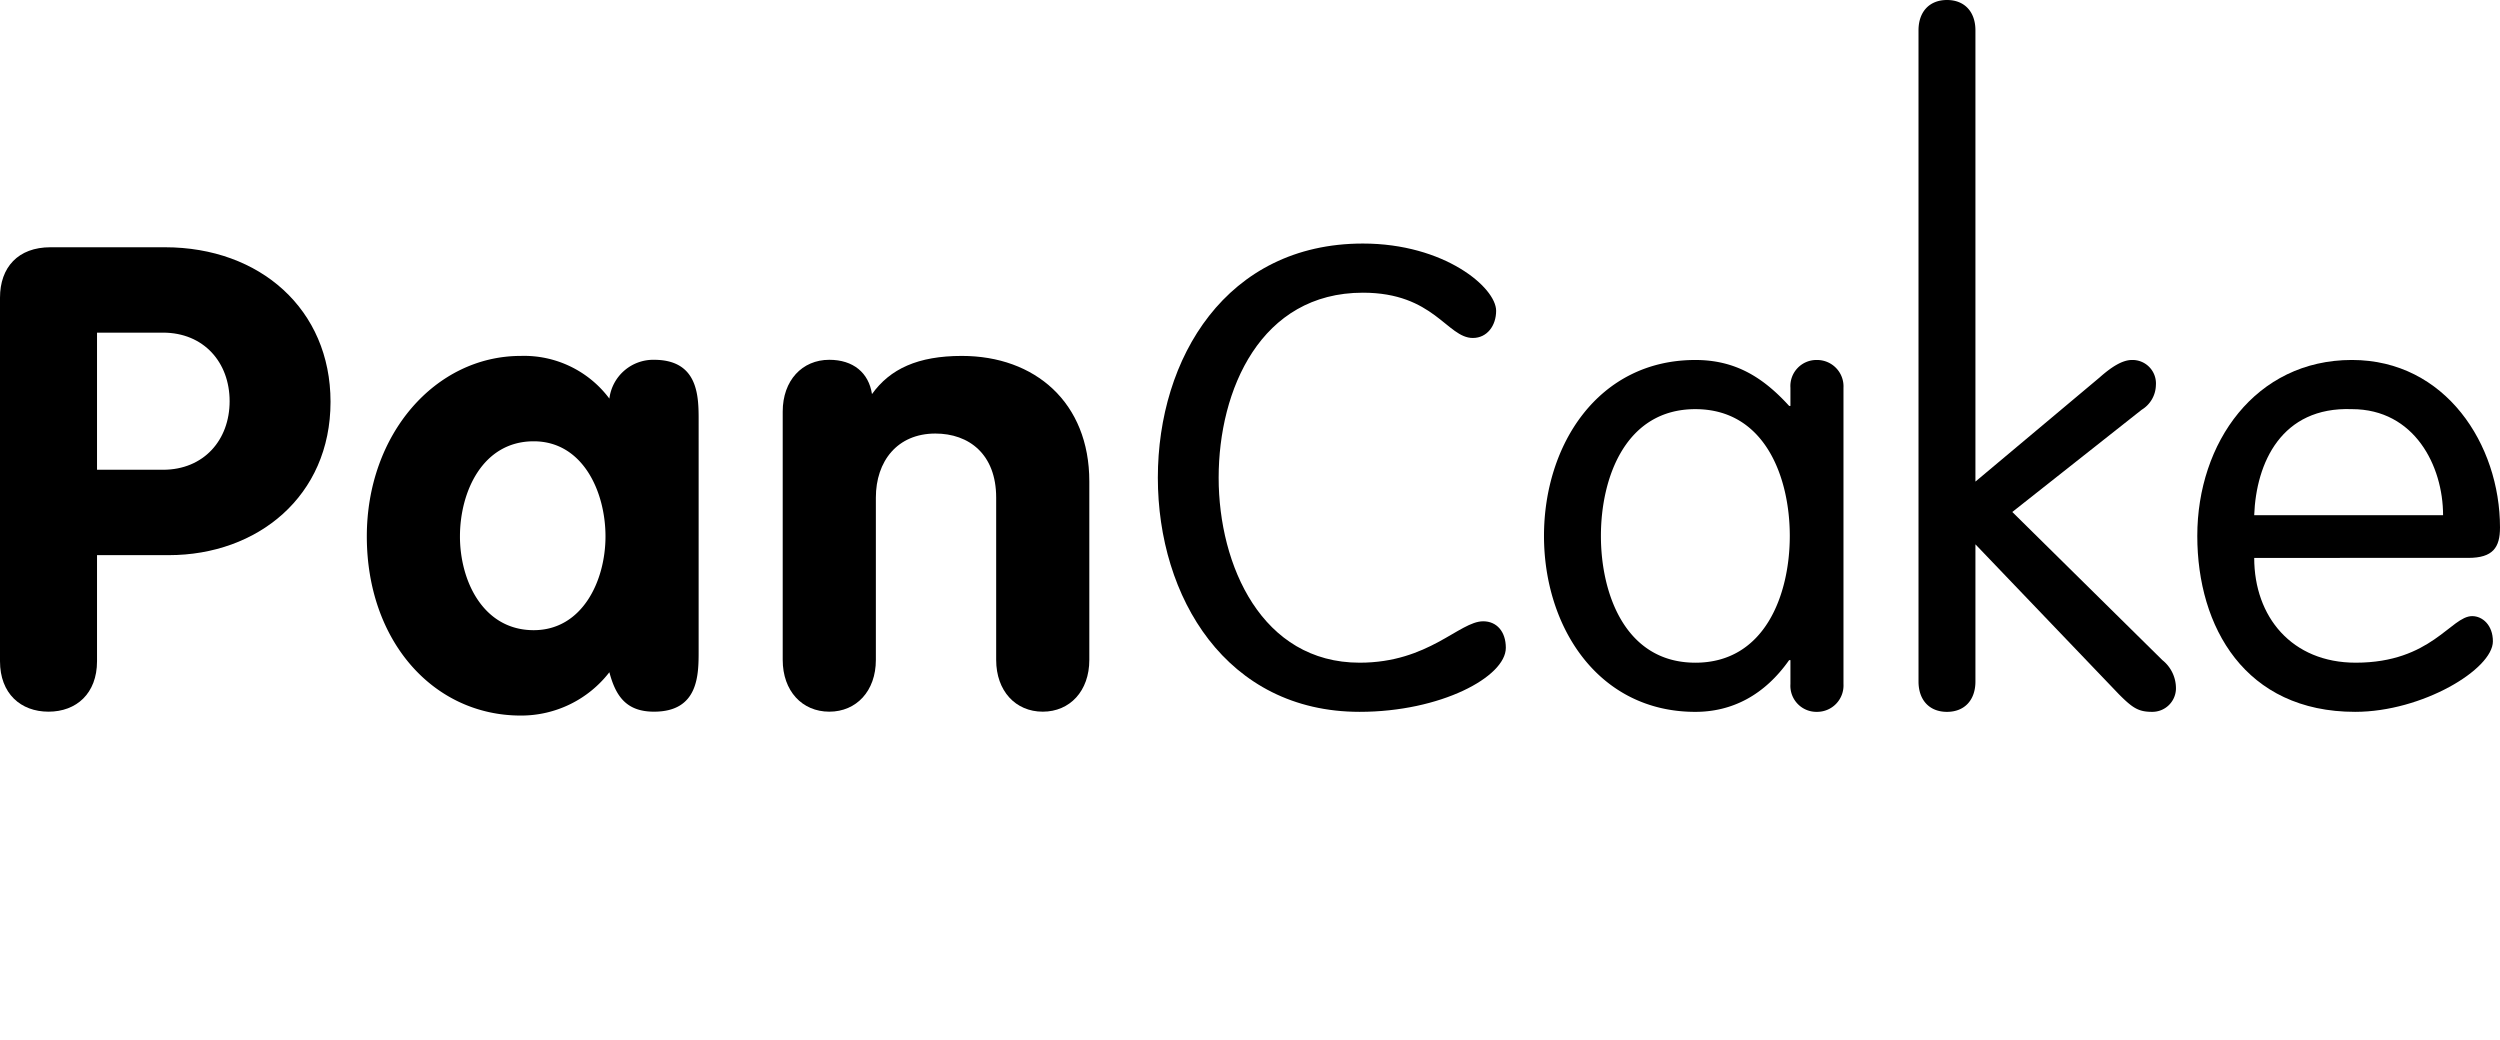
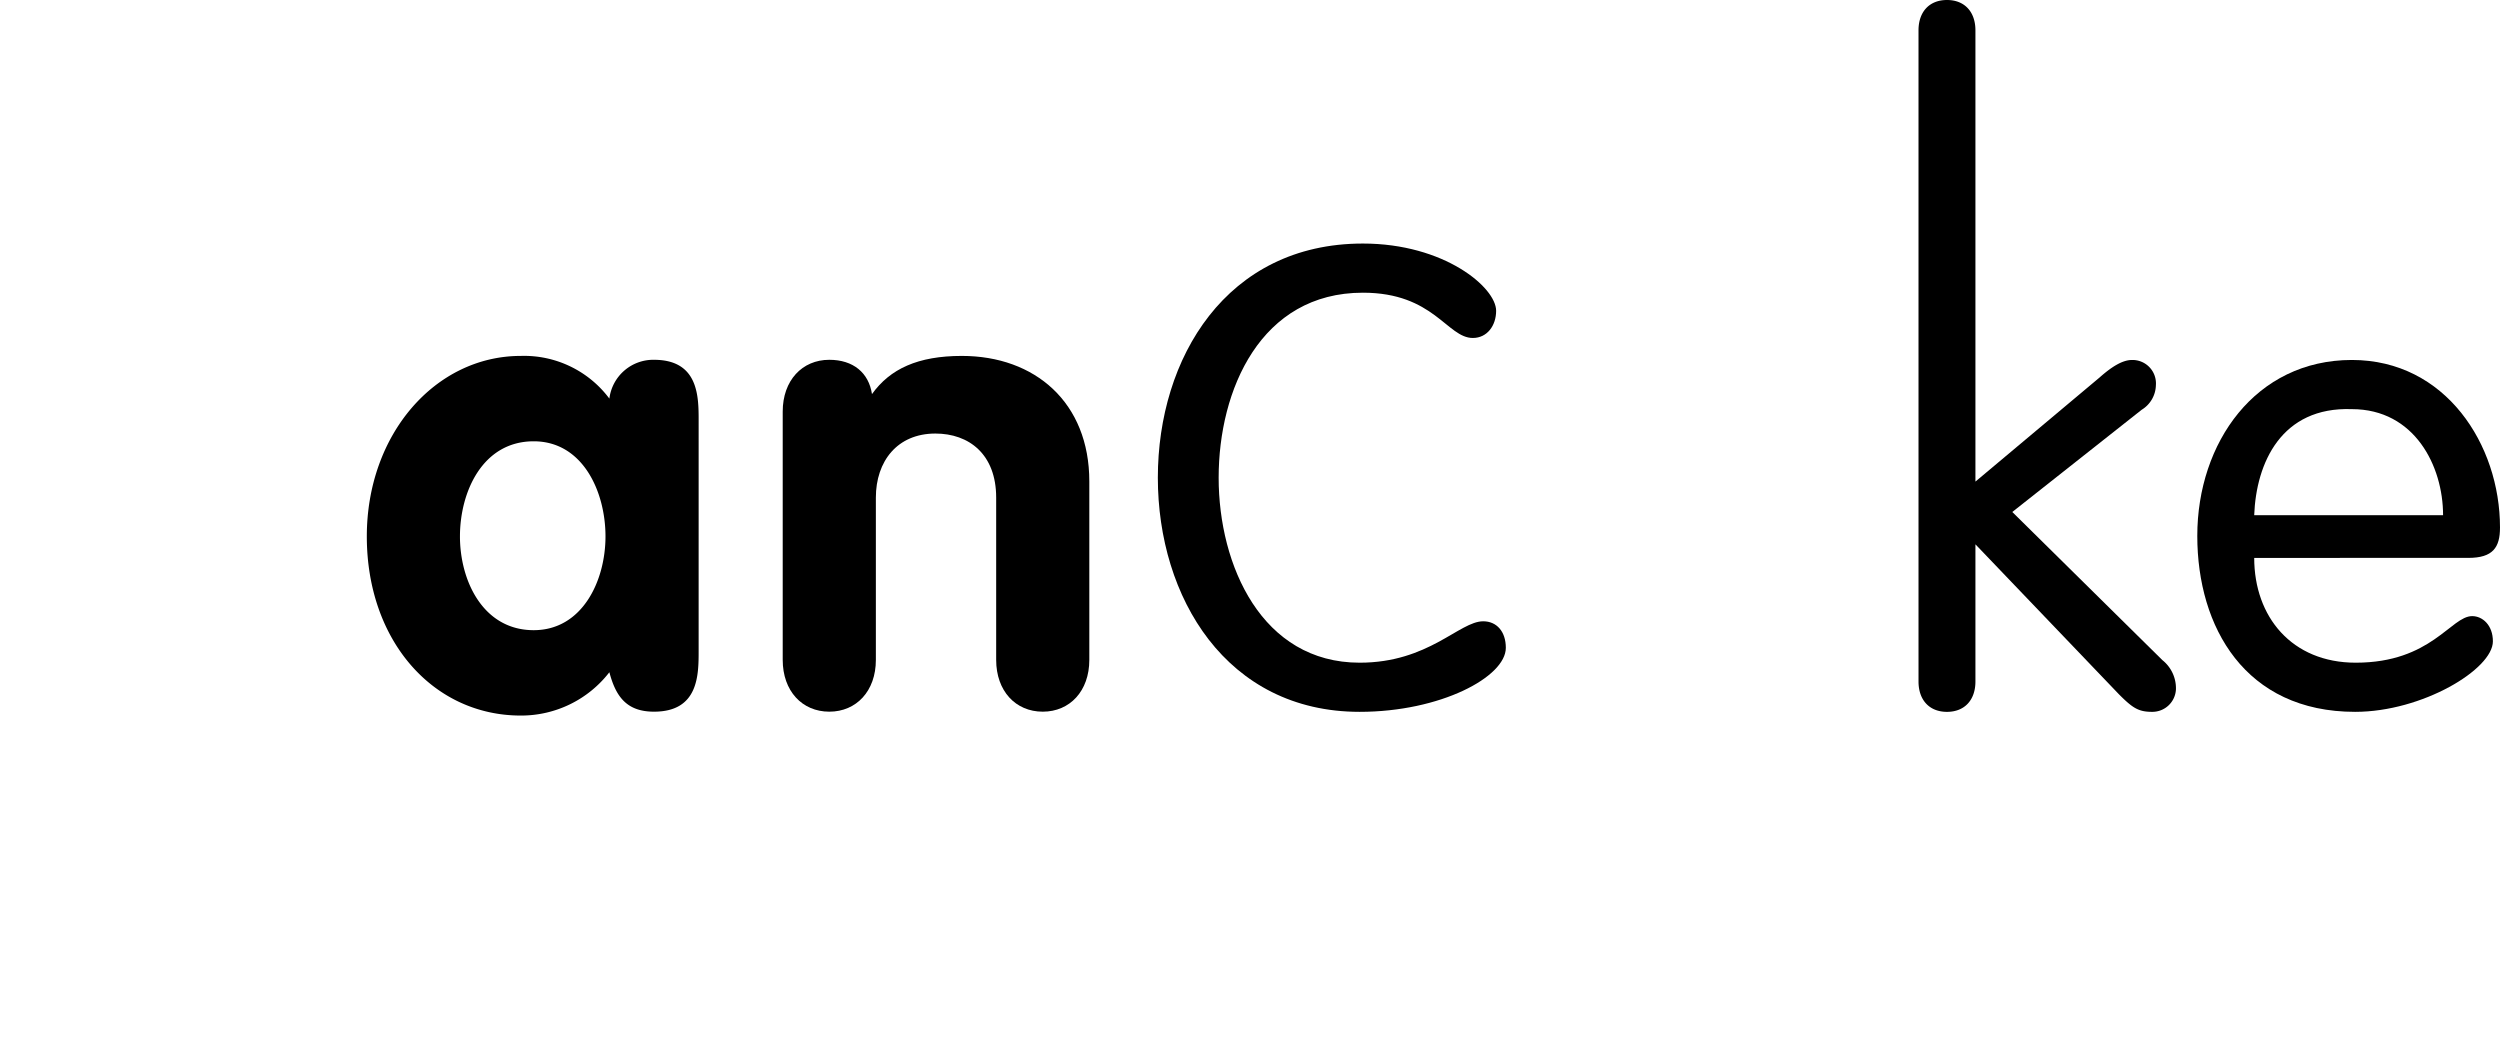
<svg xmlns="http://www.w3.org/2000/svg" width="324.66" height="135" viewBox="0 0 324.66 135">
  <g id="cg-logo-pancake">
-     <path d="M0,38.661c0-3.947,2.352-6.551,6.552-6.551H21.42c12.348,0,21.504,8.063,21.504,20.075,0,12.265-9.492,19.908-21,19.908H12.6V85.87c0,4.199-2.688,6.551-6.3,6.551S0,90.069,0,85.87ZM12.6,61.005H21.168c5.292,0,8.652-3.863,8.652-8.903S26.46,43.198,21.168,43.198H12.6Z" />
    <path d="M90.728,84.525c0,3.108,0,7.896-5.796,7.896-3.528,0-4.956-1.932-5.796-5.123a14.474,14.474,0,0,1-11.508,5.627c-11.34,0-19.992-9.659-19.992-23.268,0-13.271,8.904-23.436,19.992-23.436a13.821,13.821,0,0,1,11.508,5.544,5.743,5.743,0,0,1,5.796-5.04c5.796,0,5.796,4.788,5.796,7.896ZM69.308,81.837c6.3,0,9.324-6.383,9.324-12.18,0-5.795-2.94-12.348-9.324-12.348-6.636,0-9.576,6.553-9.576,12.348C59.731,75.454,62.756,81.837,69.308,81.837Z" />
    <path d="M101.646,53.446c0-4.033,2.521-6.721,6.049-6.721,3.107,0,5.123,1.68,5.544,4.452,2.352-3.276,5.964-4.956,11.676-4.956,9.491,0,16.548,6.048,16.548,16.296V85.702c0,4.031-2.521,6.719-6.048,6.719-3.528,0-6.048-2.688-6.048-6.719V64.618c0-5.629-3.528-8.316-7.896-8.316-4.956,0-7.728,3.611-7.728,8.316v21.084c0,4.031-2.521,6.719-6.048,6.719-3.528,0-6.049-2.688-6.049-6.719Z" />
    <path d="M176.57,86.06c8.987,0,12.936-5.376,16.044-5.376,1.764,0,2.939,1.344,2.939,3.444,0,3.779-8.483,8.315-18.983,8.315-17.305,0-26.208-14.868-26.208-30.408,0-15.539,8.903-30.407,26.628-30.407,10.584,0,17.304,5.712,17.304,8.735,0,1.933-1.176,3.528-3.024,3.528-3.359,0-5.04-5.88-14.279-5.88-13.272,0-18.732,12.6-18.732,24.023C158.258,73.461,163.886,86.06,176.57,86.06Z" />
-     <path d="M239.401,88.832a3.427,3.427,0,0,1-3.444,3.612,3.383,3.383,0,0,1-3.444-3.612V85.725h-.168c-3.191,4.536-7.392,6.72-12.18,6.72-12.6,0-19.656-11.004-19.656-22.848s7.057-22.848,19.656-22.848c5.124,0,8.736,2.184,12.18,5.964h.168V50.36a3.383,3.383,0,0,1,3.444-3.611,3.427,3.427,0,0,1,3.444,3.611Zm-19.236-2.771c9.072,0,12.264-8.904,12.264-16.464,0-7.561-3.191-16.464-12.264-16.464S207.901,62.036,207.901,69.597C207.901,77.156,211.093,86.06,220.165,86.06Z" />
    <path d="M249.145,3.948C249.145,1.512,250.573,0,252.841,0c2.269,0,3.696,1.512,3.696,3.948V62.541L272.665,49.017c1.512-1.344,2.94-2.268,4.2-2.268a3.043,3.043,0,0,1,3.107,3.275,3.833,3.833,0,0,1-1.848,3.192L261.325,66.488l19.488,19.236a4.677,4.677,0,0,1,1.764,3.78,3.067,3.067,0,0,1-3.108,2.939c-1.764,0-2.52-.504-4.283-2.268L256.537,70.688V88.496c0,2.437-1.428,3.948-3.696,3.948-2.268,0-3.695-1.512-3.695-3.948Z" />
    <path d="M292.741,72.452c0,7.645,4.871,13.608,13.188,13.608,9.828,0,12.348-6.048,15.12-6.048,1.344,0,2.688,1.176,2.688,3.275,0,3.612-9.155,9.156-17.892,9.156-14.28,0-20.496-11.004-20.496-22.848,0-12.096,7.561-22.848,20.076-22.848,12.18,0,19.235,11.004,19.235,21.756,0,2.604-.924,3.947-4.115,3.947Zm24.527-5.544c0-6.384-3.696-13.775-11.844-13.775-9.156-.336-12.432,6.972-12.684,13.775Z" />
  </g>
</svg>